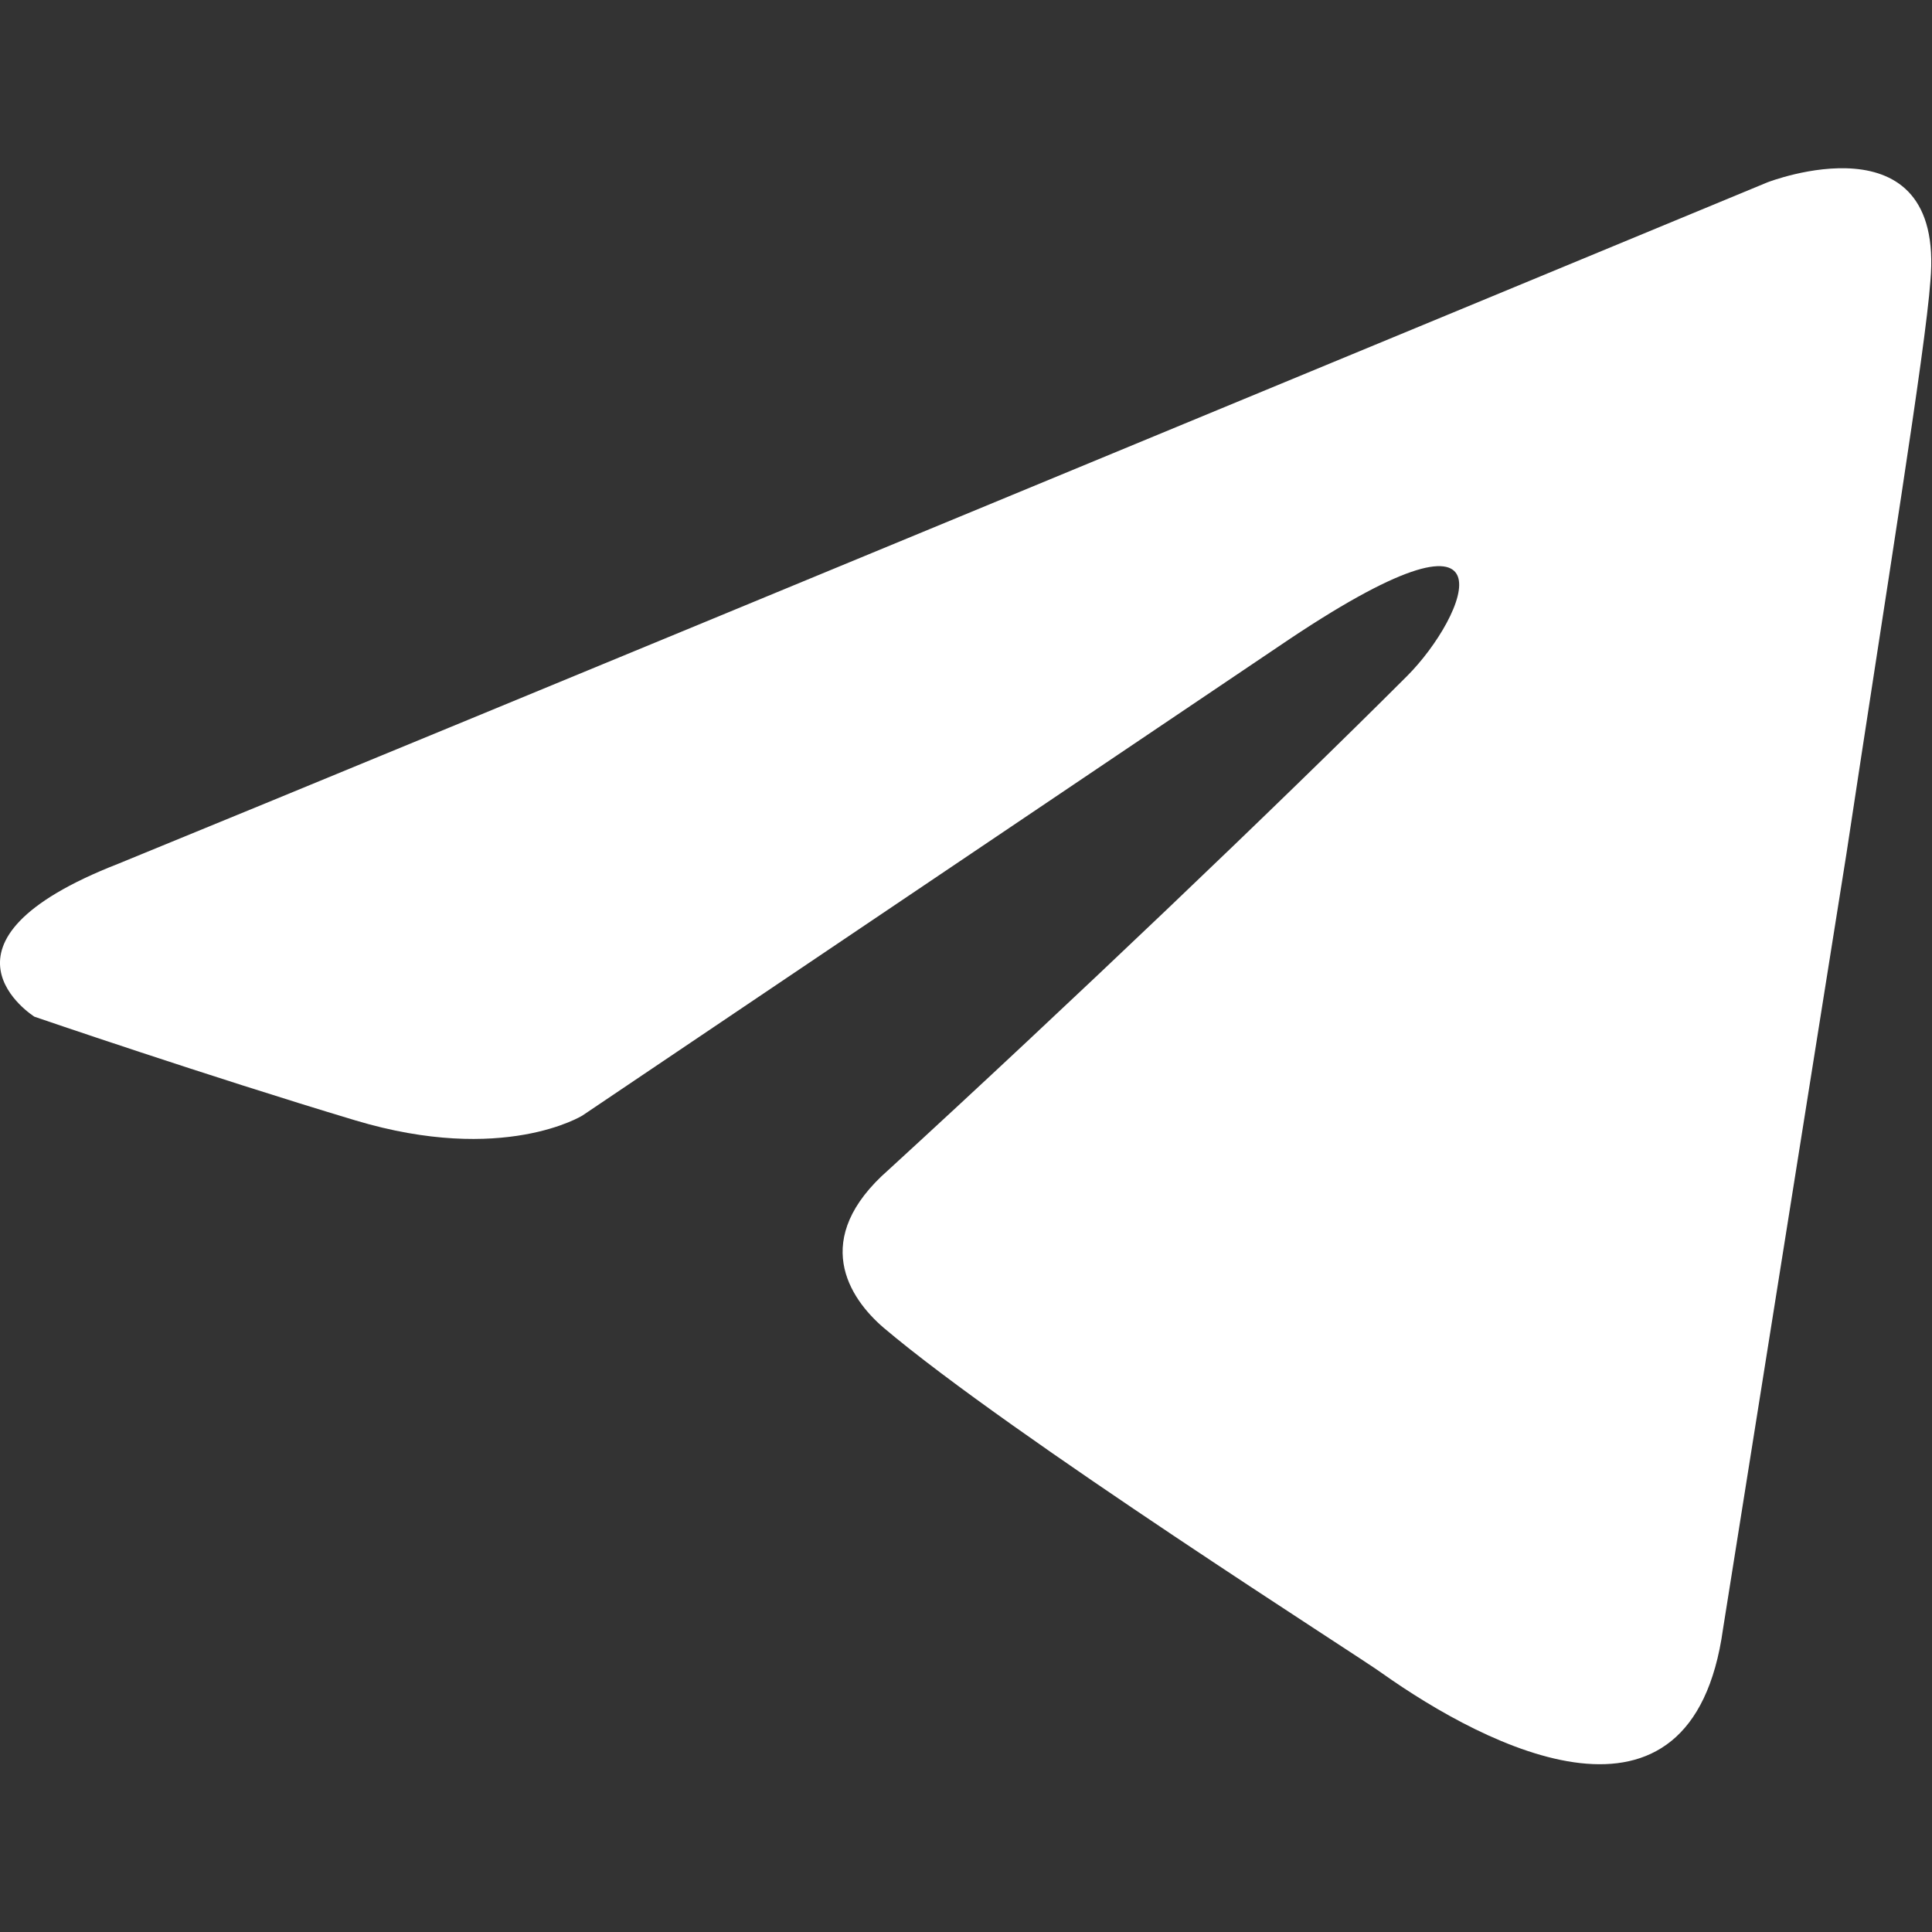
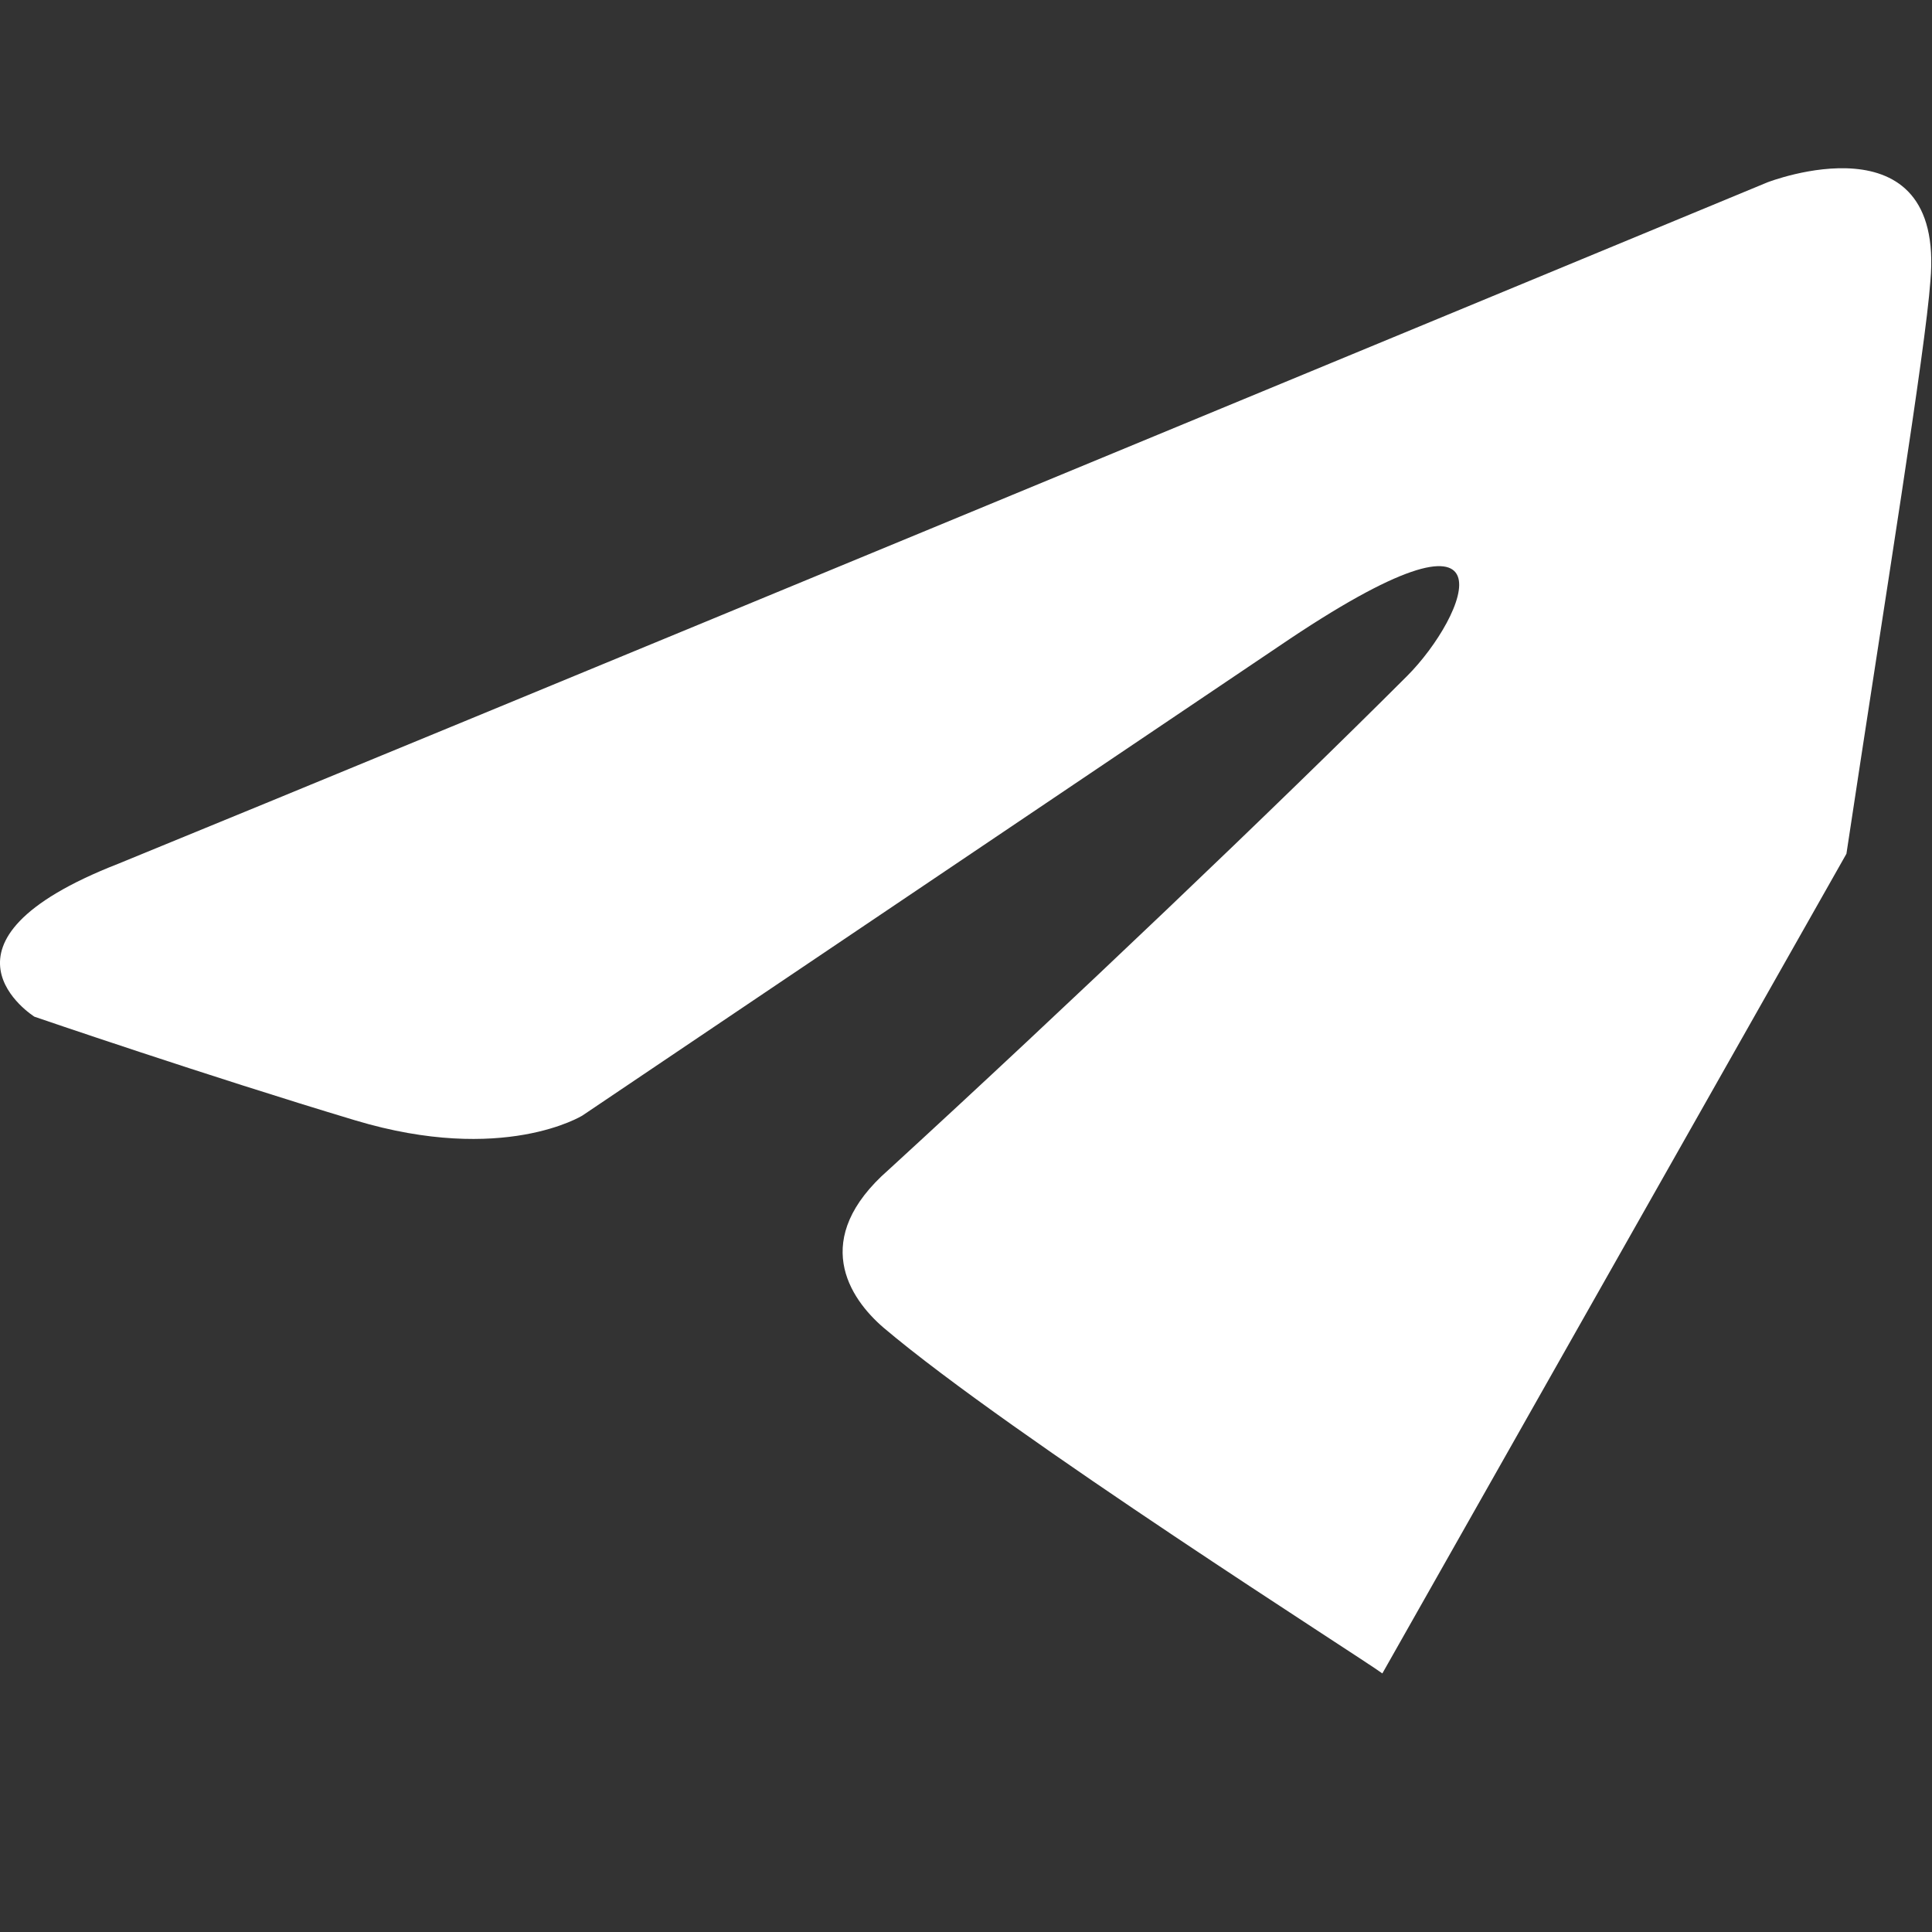
<svg xmlns="http://www.w3.org/2000/svg" width="24" height="24" viewBox="0 0 24 24" fill="none">
  <rect x="0" y="0" width="24" height="24" fill="#333333" stroke="none" />
-   <path d="M21.956 2.265C18.791 3.576 5.22 9.197 1.471 10.729C-1.044 11.71 0.428 12.63 0.428 12.63C0.428 12.63 2.575 13.366 4.415 13.918C6.255 14.47 7.236 13.857 7.236 13.857L15.884 8.03C18.951 5.945 18.215 7.662 17.479 8.398C15.884 9.993 13.247 12.508 11.039 14.531C10.057 15.39 10.548 16.126 10.977 16.494C12.572 17.844 16.927 20.604 17.172 20.788C18.468 21.705 21.016 23.025 21.404 20.235L22.937 10.606C23.428 7.356 23.918 4.35 23.98 3.492C24.164 1.406 21.956 2.265 21.956 2.265Z" fill="white" />
+   <path d="M21.956 2.265C18.791 3.576 5.22 9.197 1.471 10.729C-1.044 11.71 0.428 12.63 0.428 12.63C0.428 12.63 2.575 13.366 4.415 13.918C6.255 14.47 7.236 13.857 7.236 13.857L15.884 8.03C18.951 5.945 18.215 7.662 17.479 8.398C15.884 9.993 13.247 12.508 11.039 14.531C10.057 15.39 10.548 16.126 10.977 16.494C12.572 17.844 16.927 20.604 17.172 20.788L22.937 10.606C23.428 7.356 23.918 4.35 23.98 3.492C24.164 1.406 21.956 2.265 21.956 2.265Z" fill="white" />
</svg>